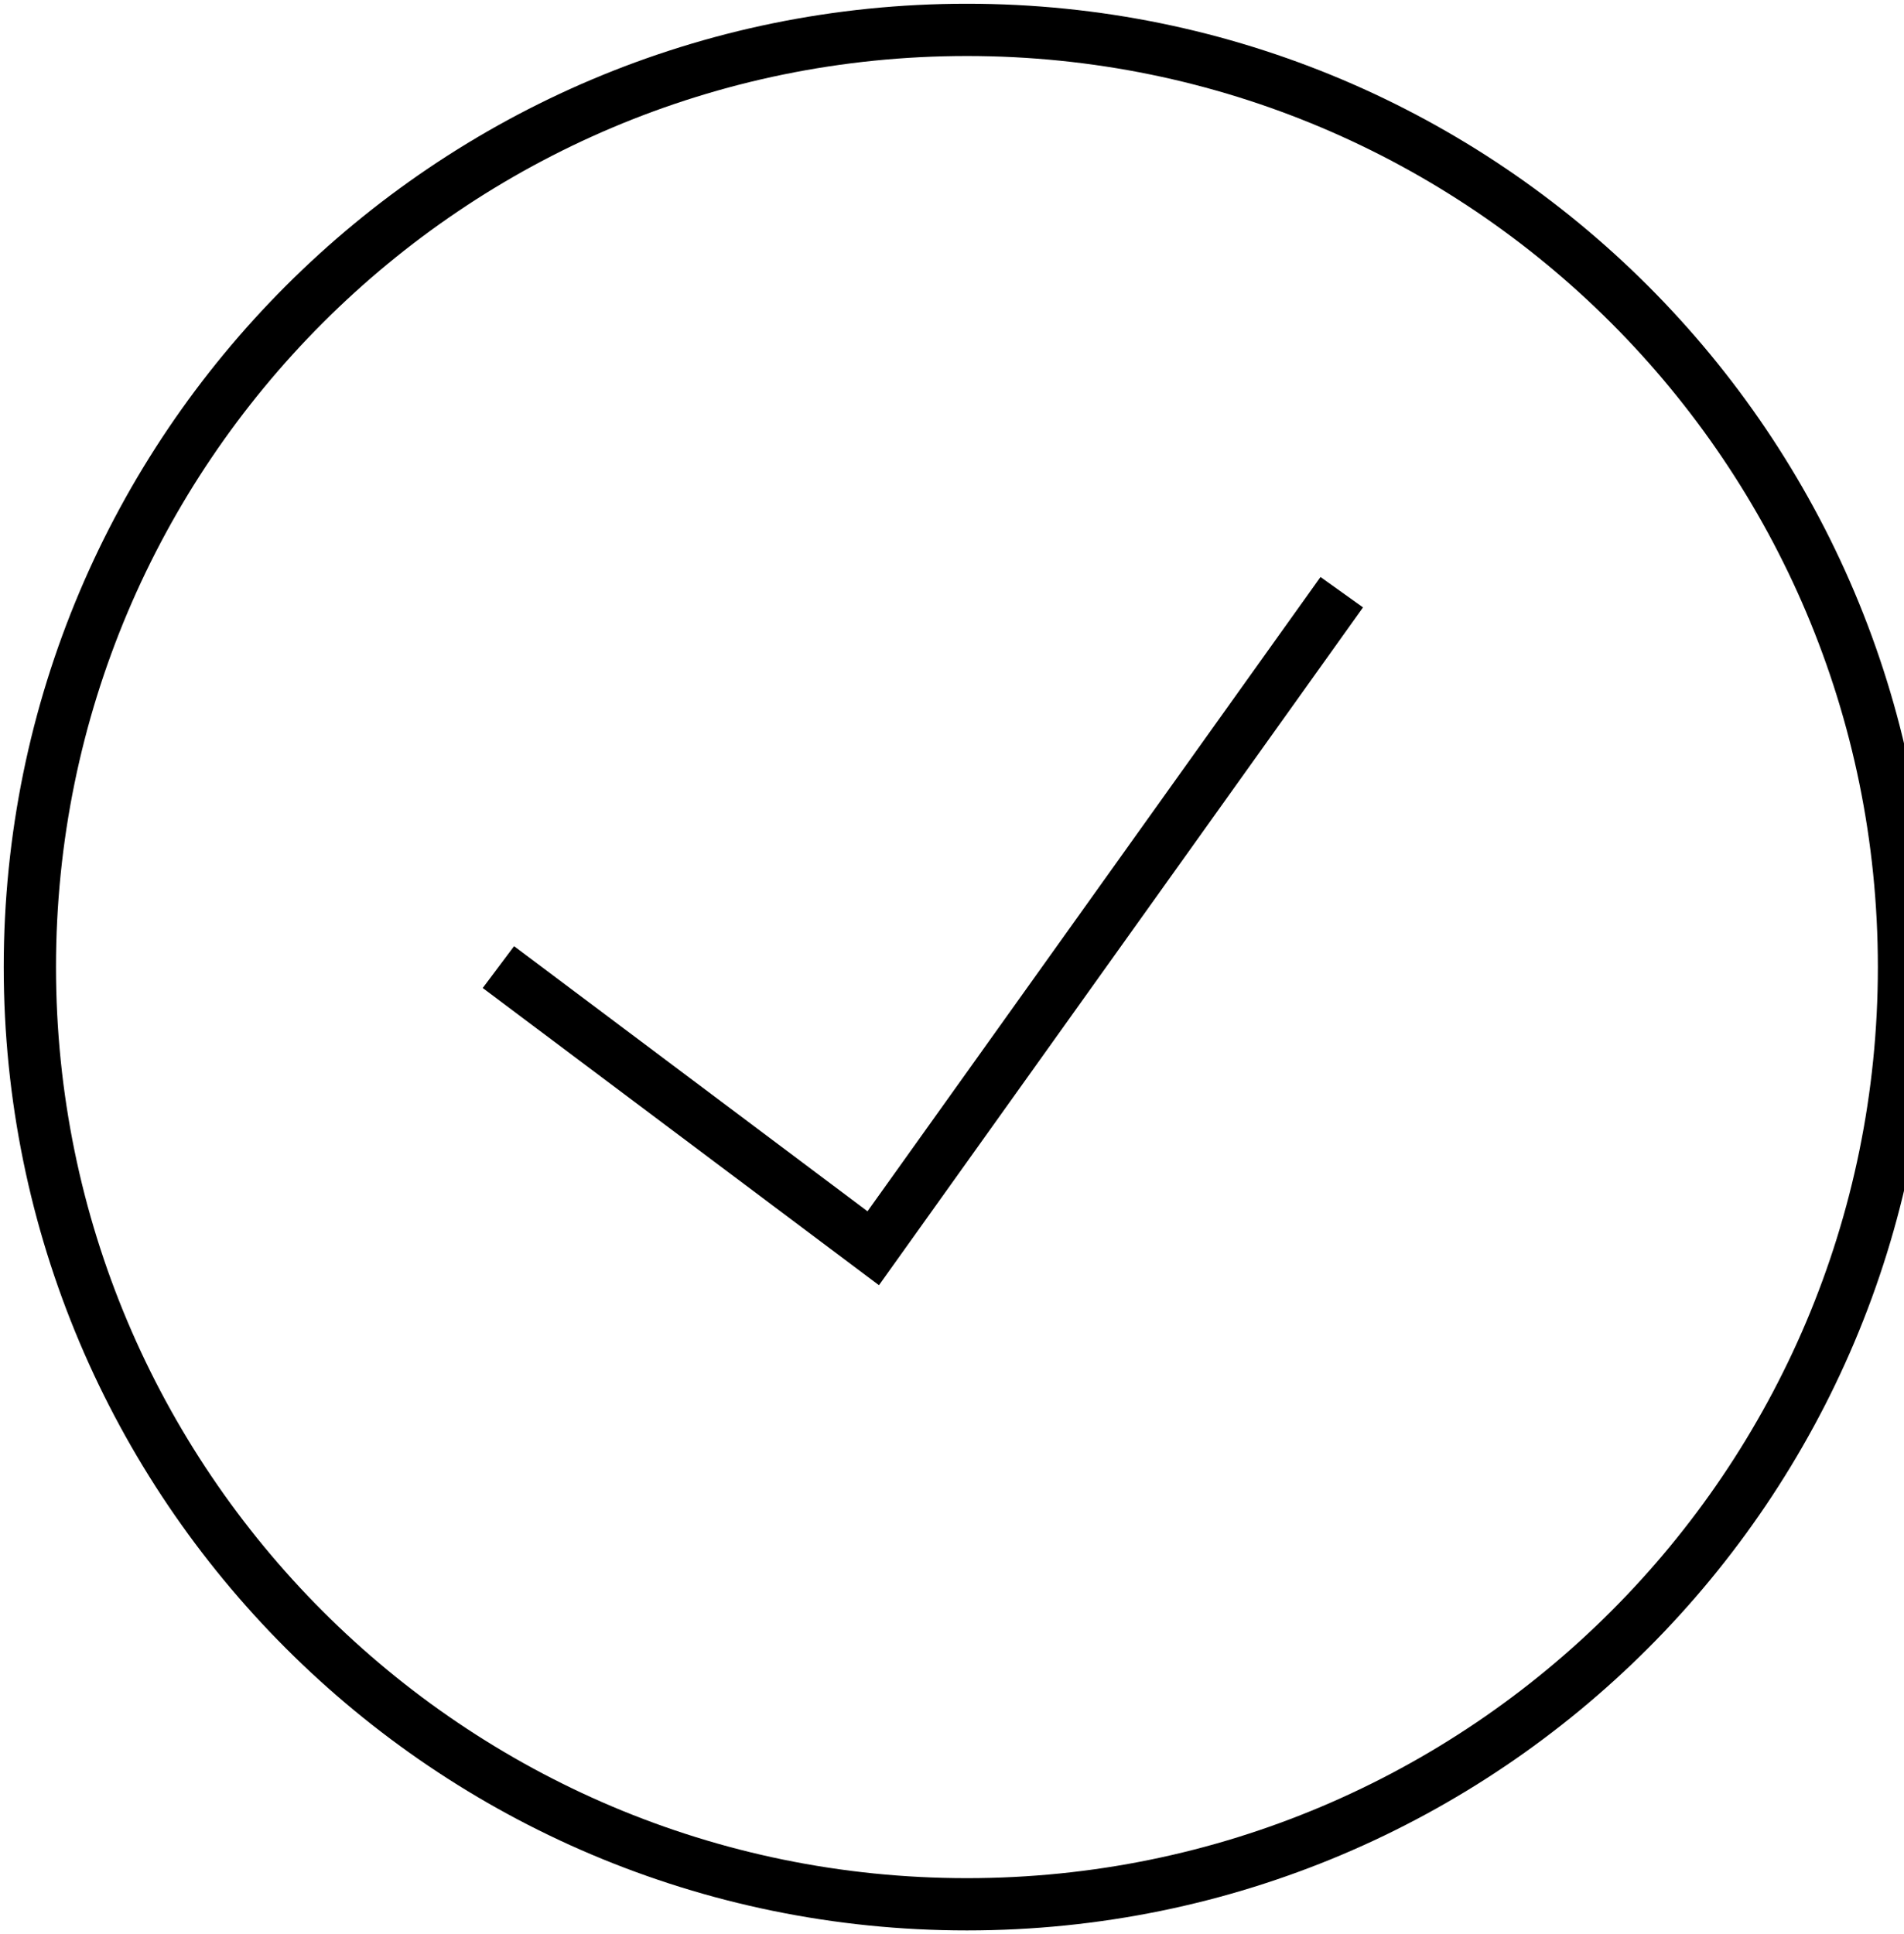
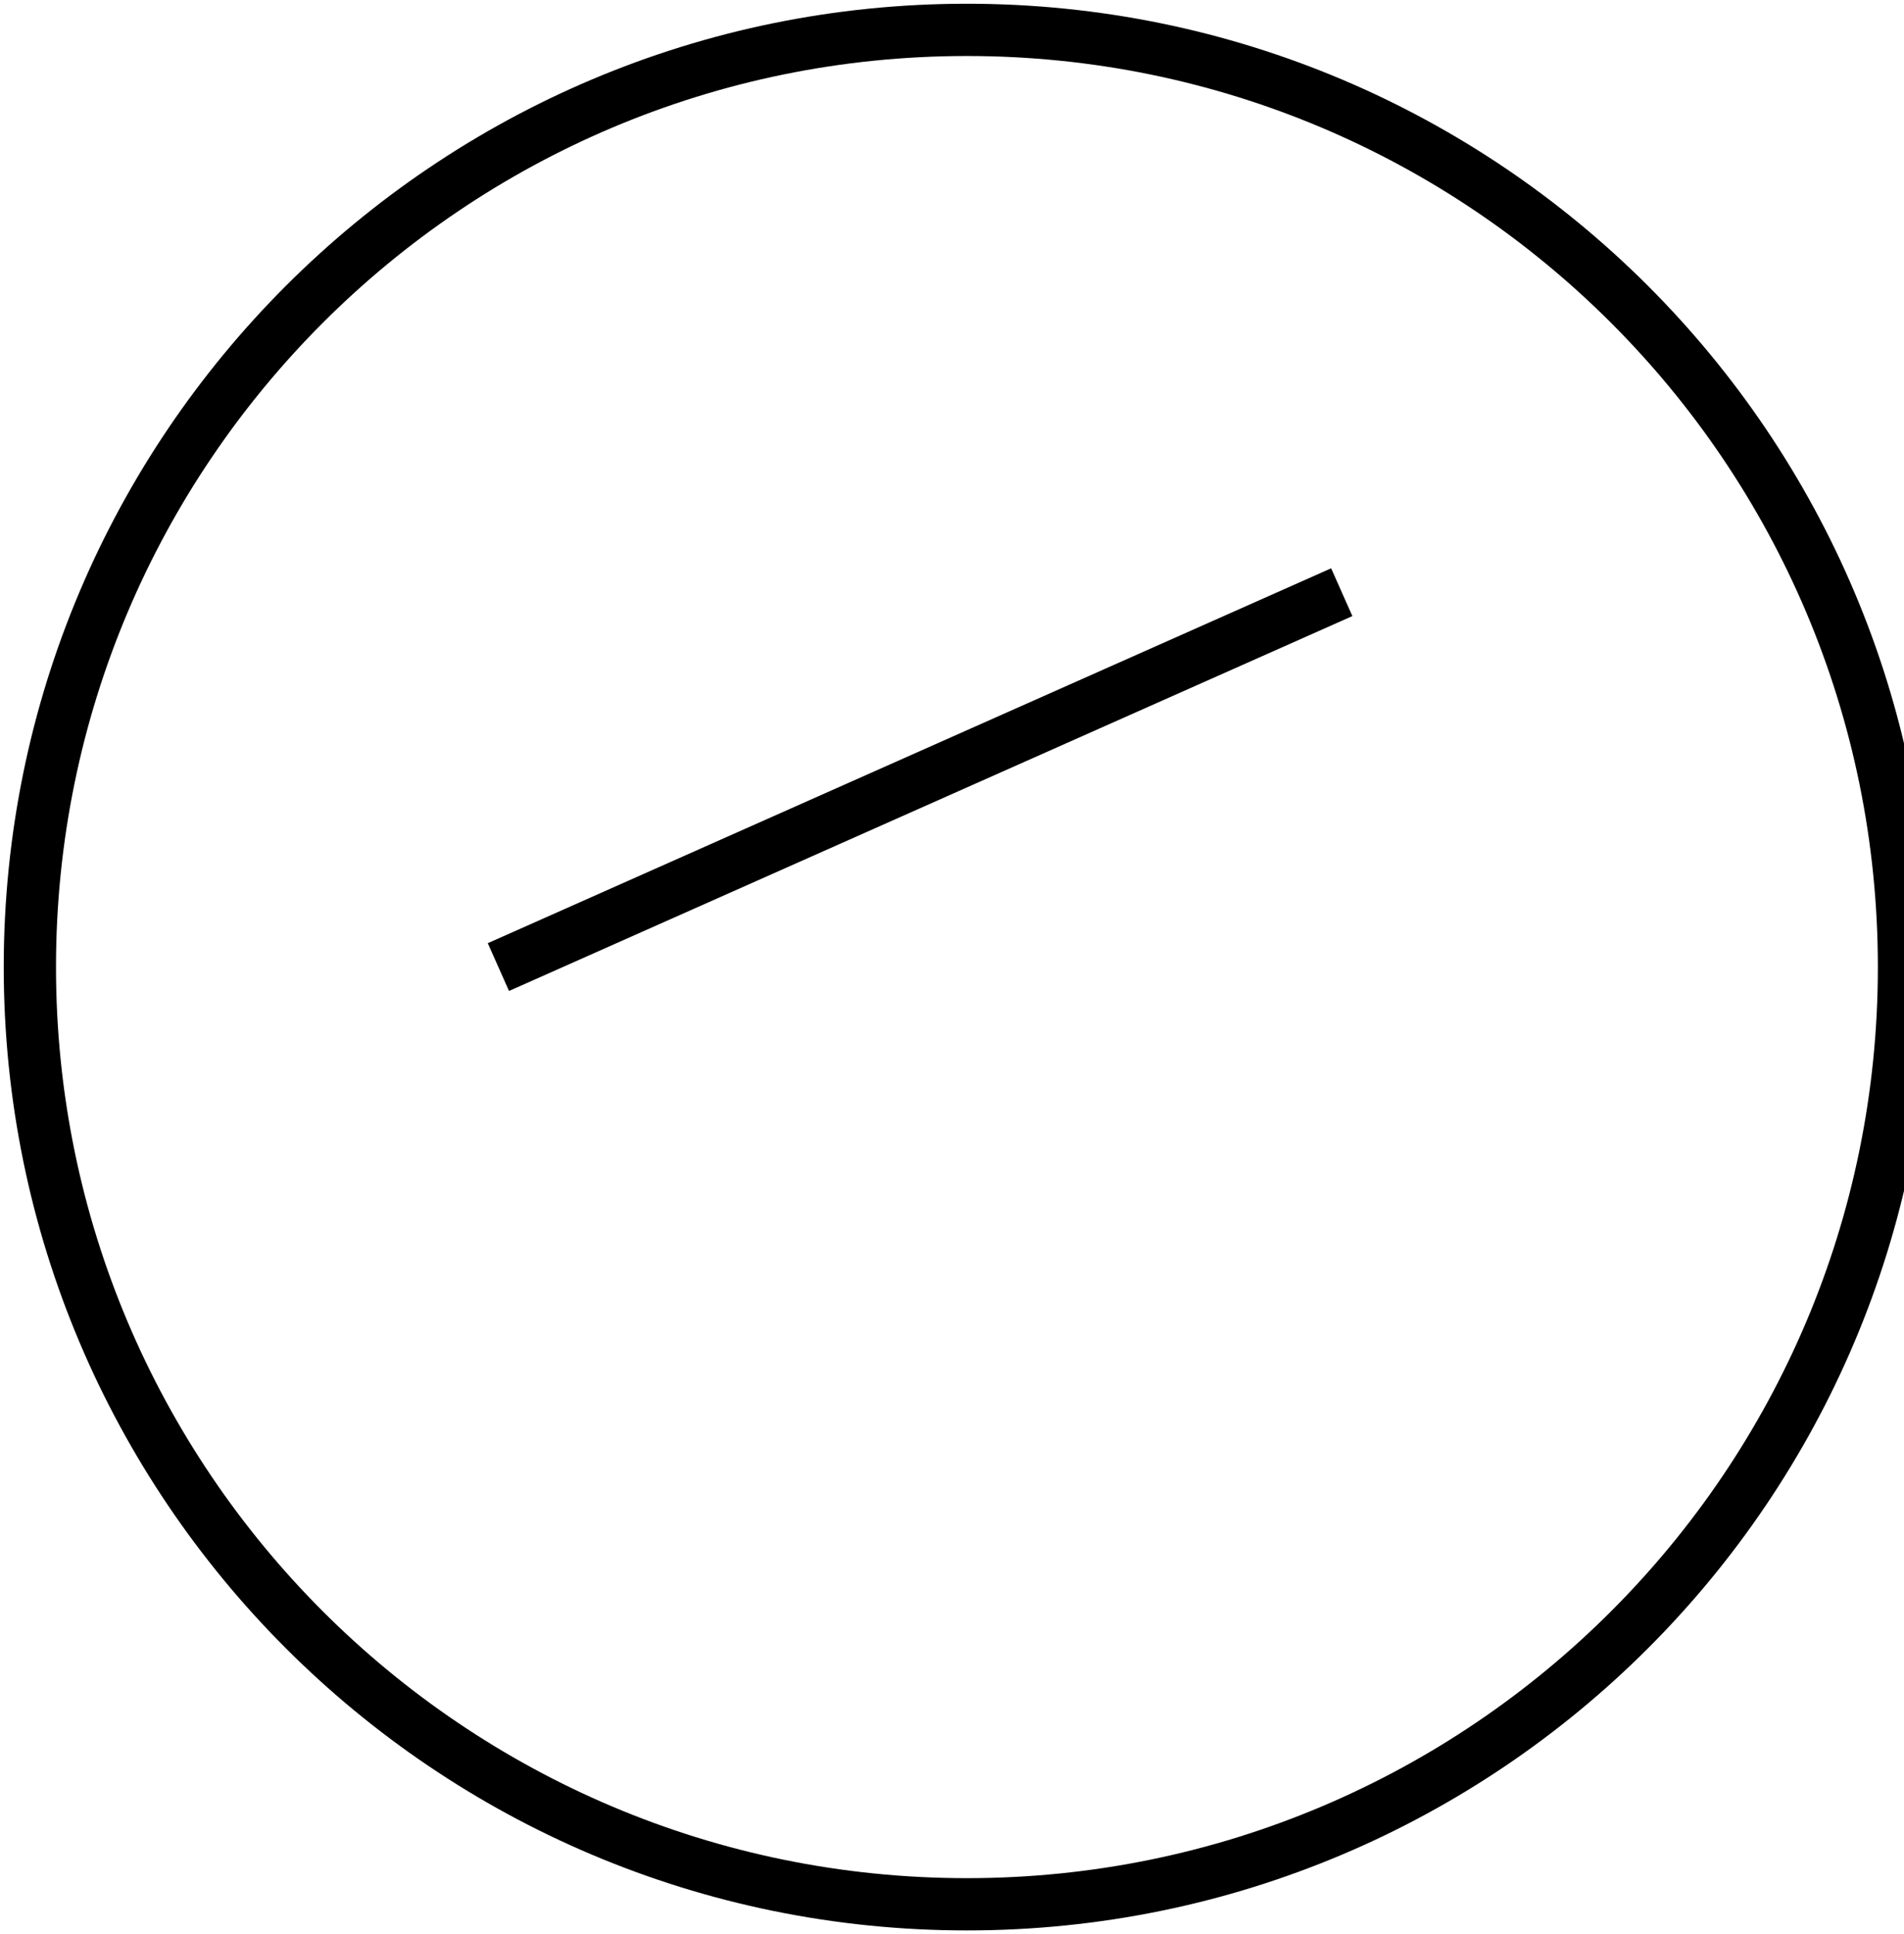
<svg xmlns="http://www.w3.org/2000/svg" width="255" height="259" viewBox="0 0 255 259" fill="none">
-   <path d="M66.75 129.5L116.95 167.15L179.7 79.3M129.5 255C198.814 255 255 198.814 255 129.5C255 60.186 198.814 4 129.5 4C60.186 4 4 60.186 4 129.5C4 198.814 60.186 255 129.5 255Z" stroke="black" stroke-width="7" />
+   <path d="M66.75 129.5L179.7 79.3M129.5 255C198.814 255 255 198.814 255 129.5C255 60.186 198.814 4 129.5 4C60.186 4 4 60.186 4 129.5C4 198.814 60.186 255 129.5 255Z" stroke="black" stroke-width="7" />
</svg>